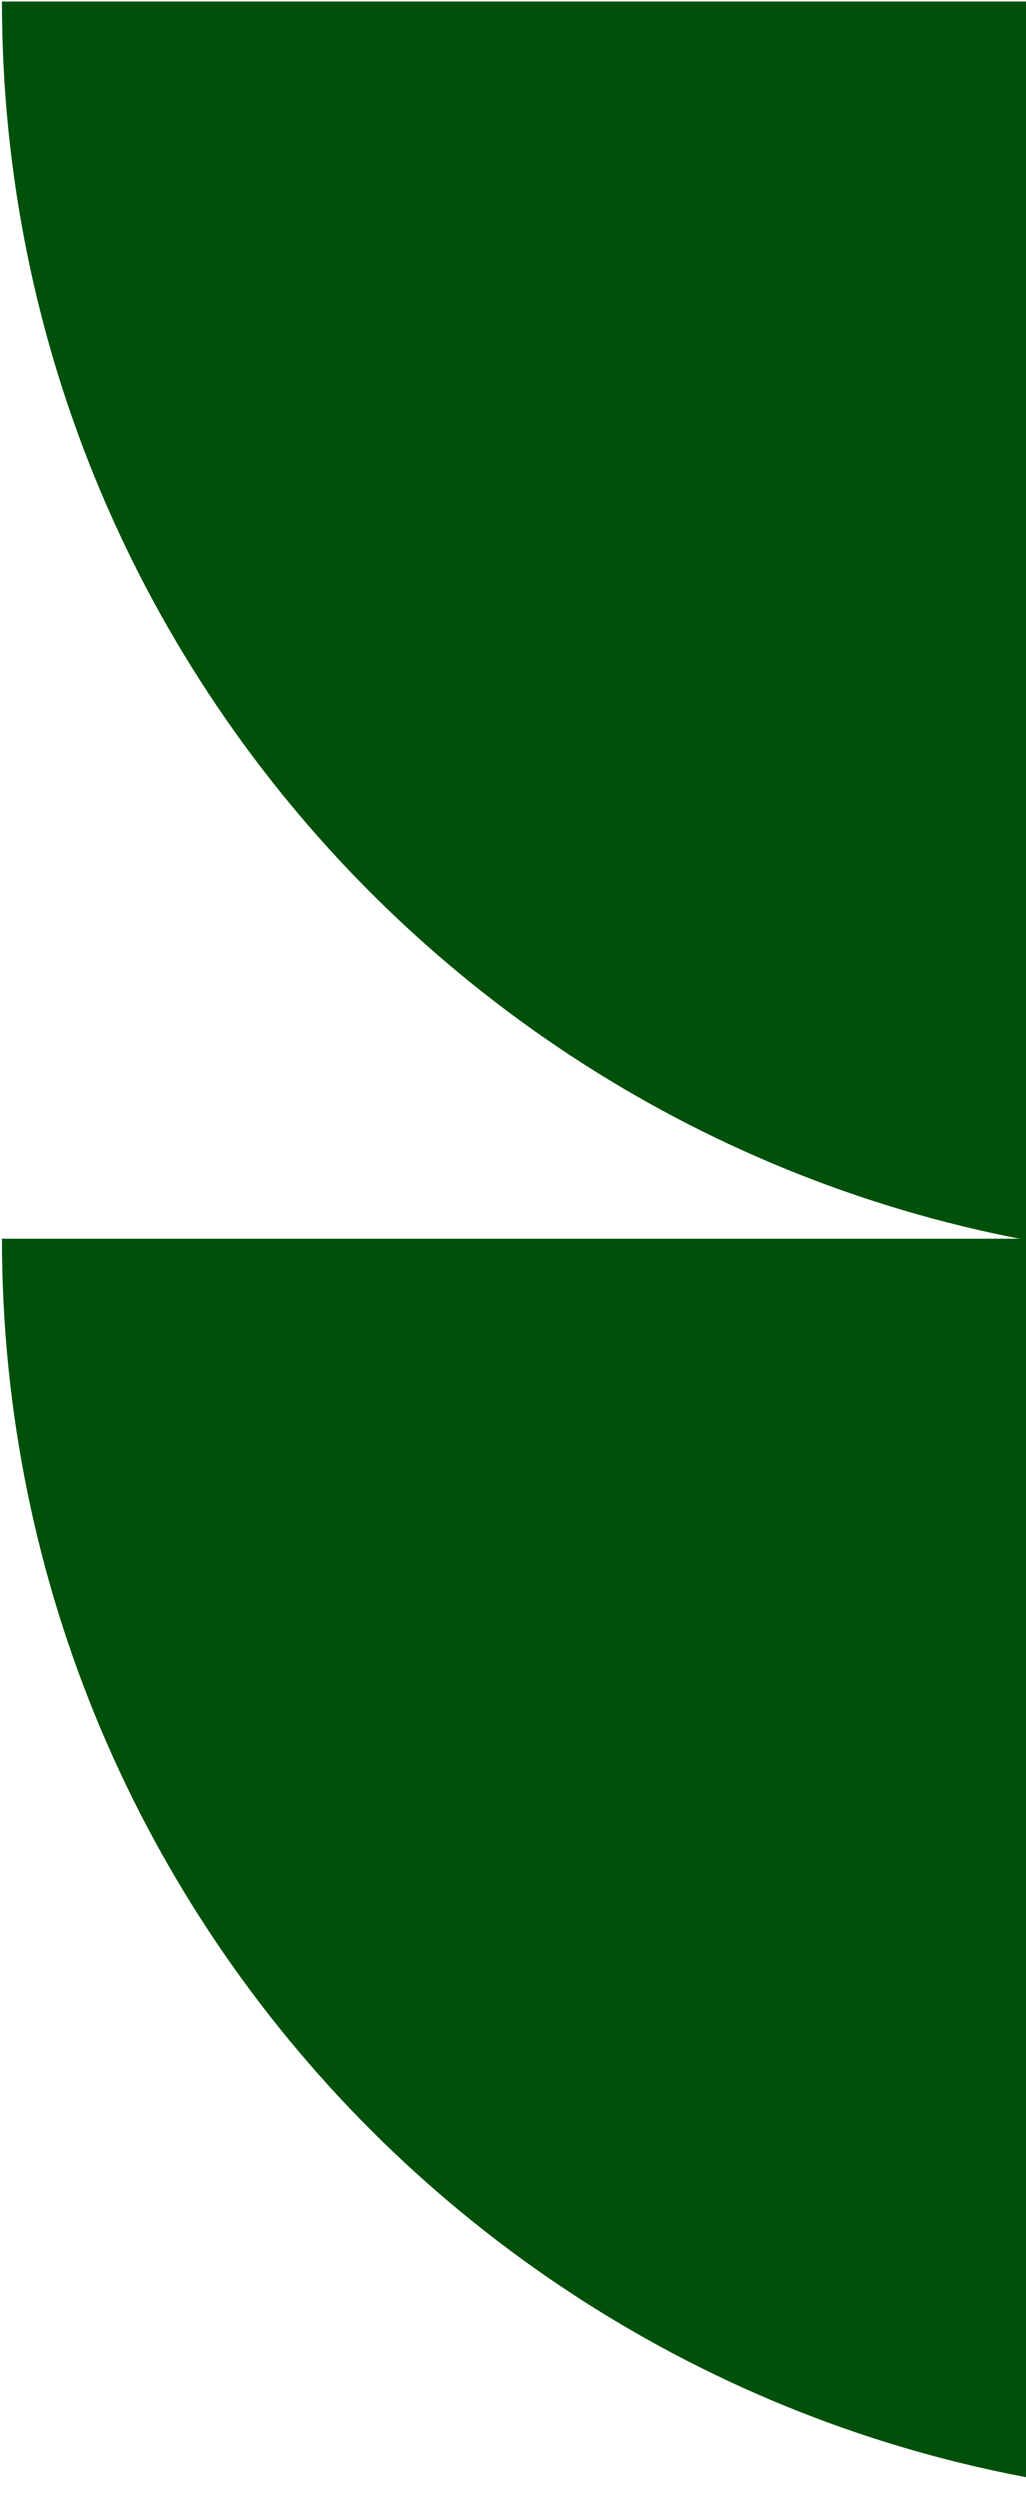
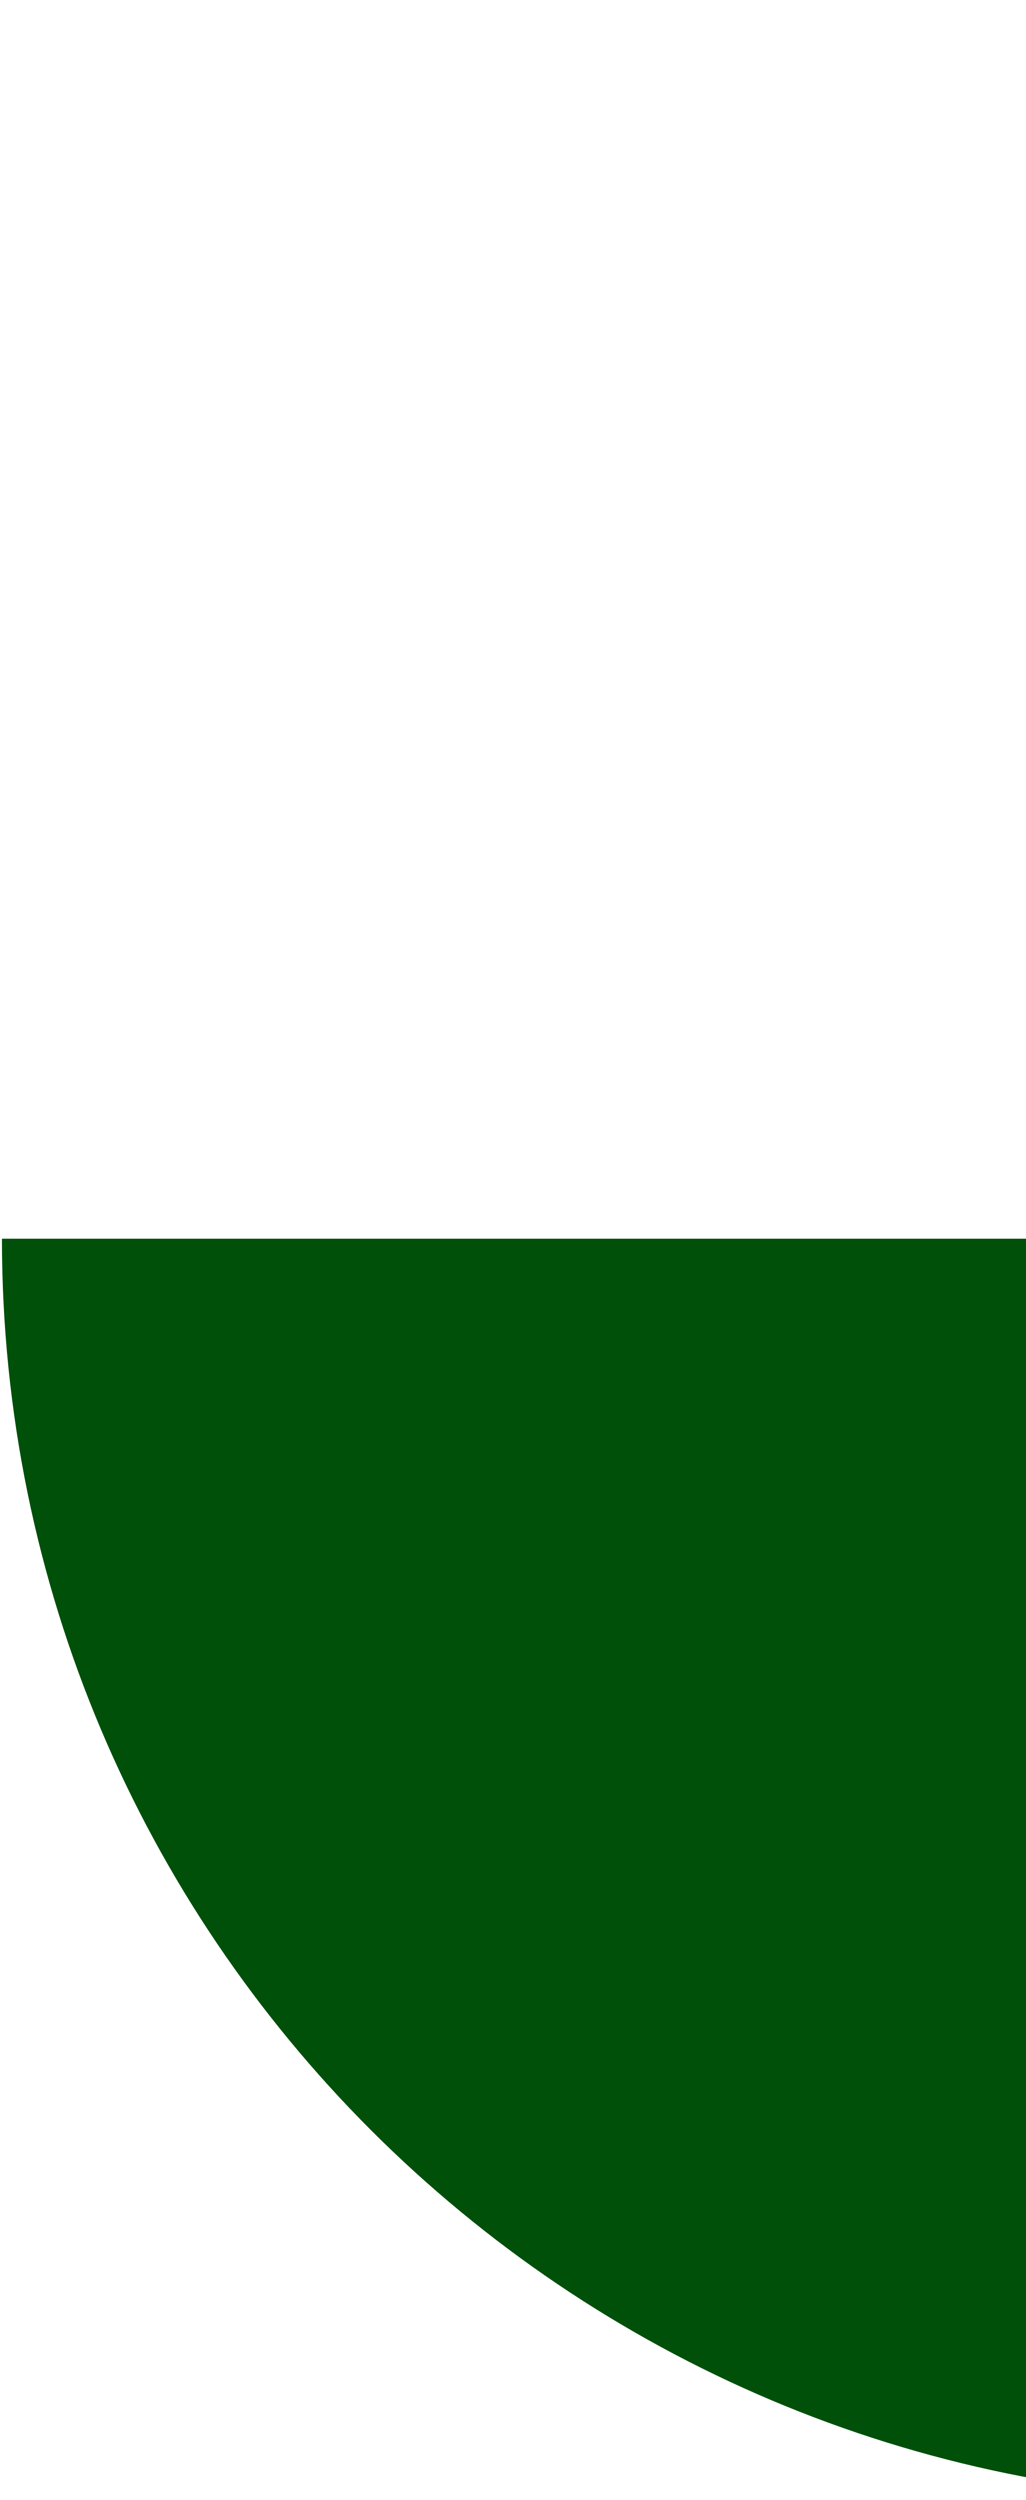
<svg xmlns="http://www.w3.org/2000/svg" width="122" height="297" viewBox="0 0 122 297" fill="none">
-   <path d="M149.964 296.892C232.641 296.892 299.699 229.871 299.699 147.157L0.23 147.157C0.23 229.871 67.288 296.892 149.964 296.892Z" fill="#00500A" />
-   <path d="M149.964 149.913C232.678 149.913 299.699 82.855 299.699 0.179L0.23 0.179C0.23 82.892 67.288 149.913 149.964 149.913Z" fill="#00500A" />
+   <path d="M149.964 296.892C232.641 296.892 299.699 229.871 299.699 147.157L0.23 147.157C0.23 229.871 67.288 296.892 149.964 296.892" fill="#00500A" />
</svg>